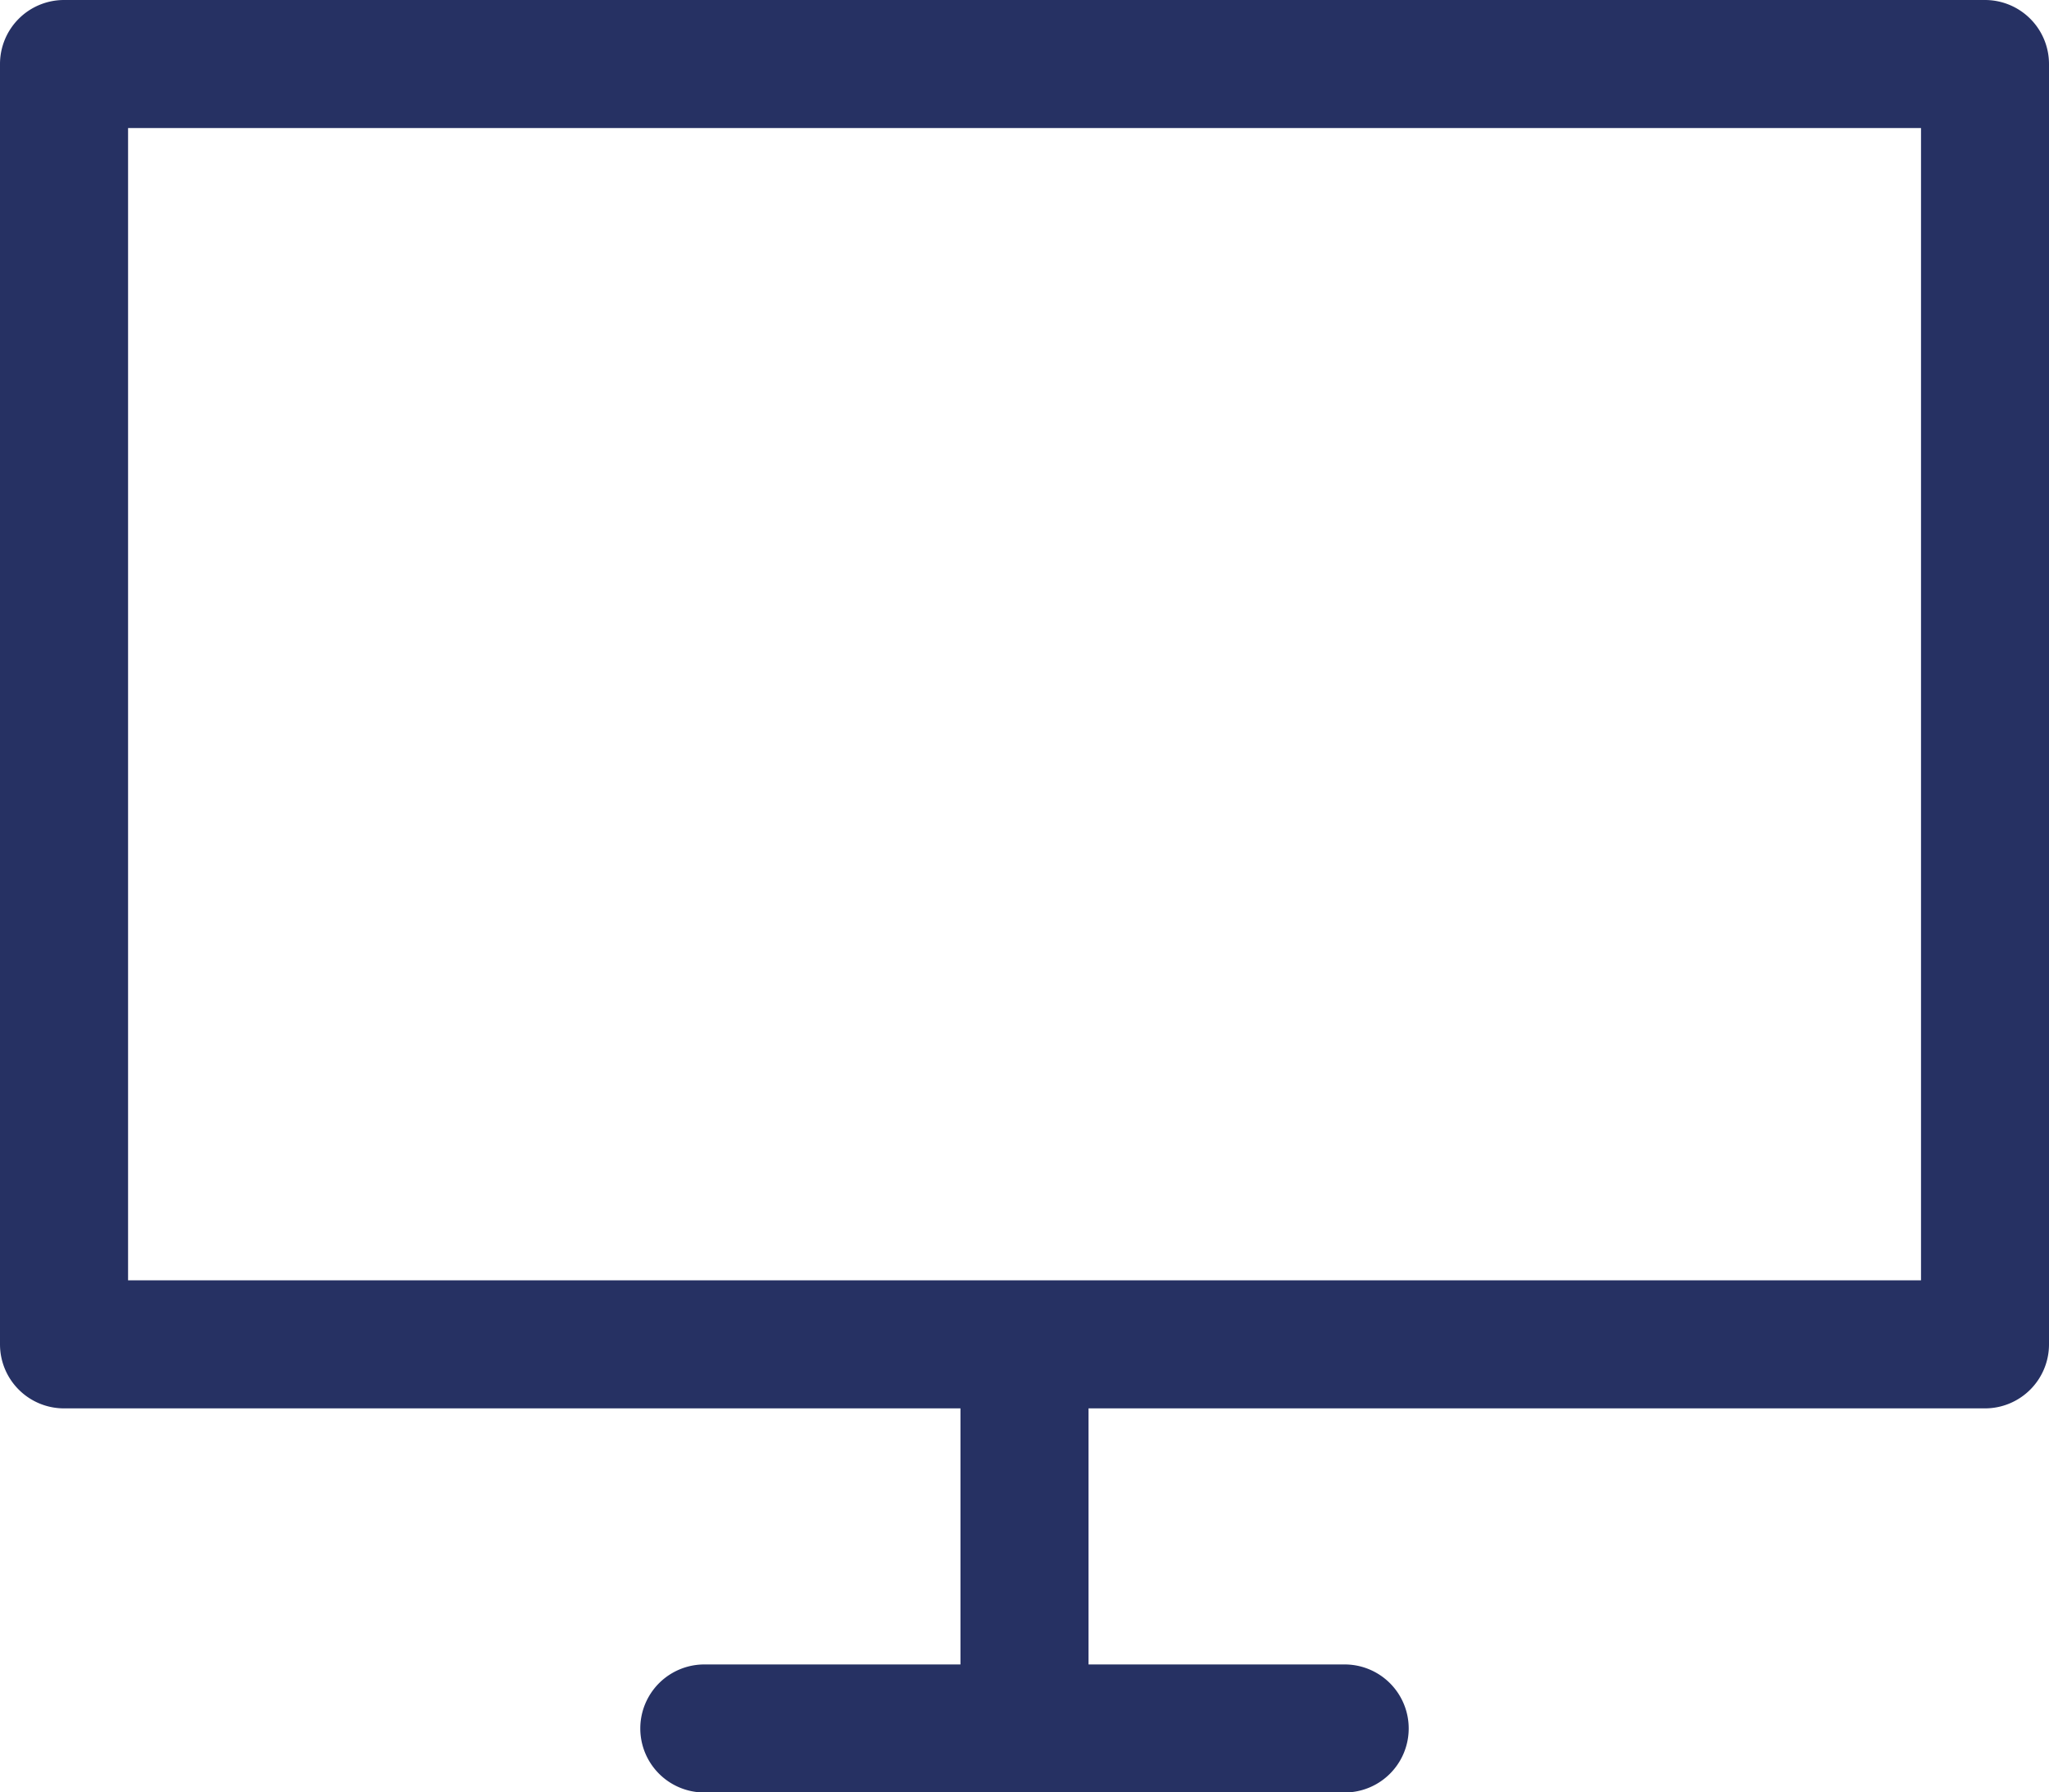
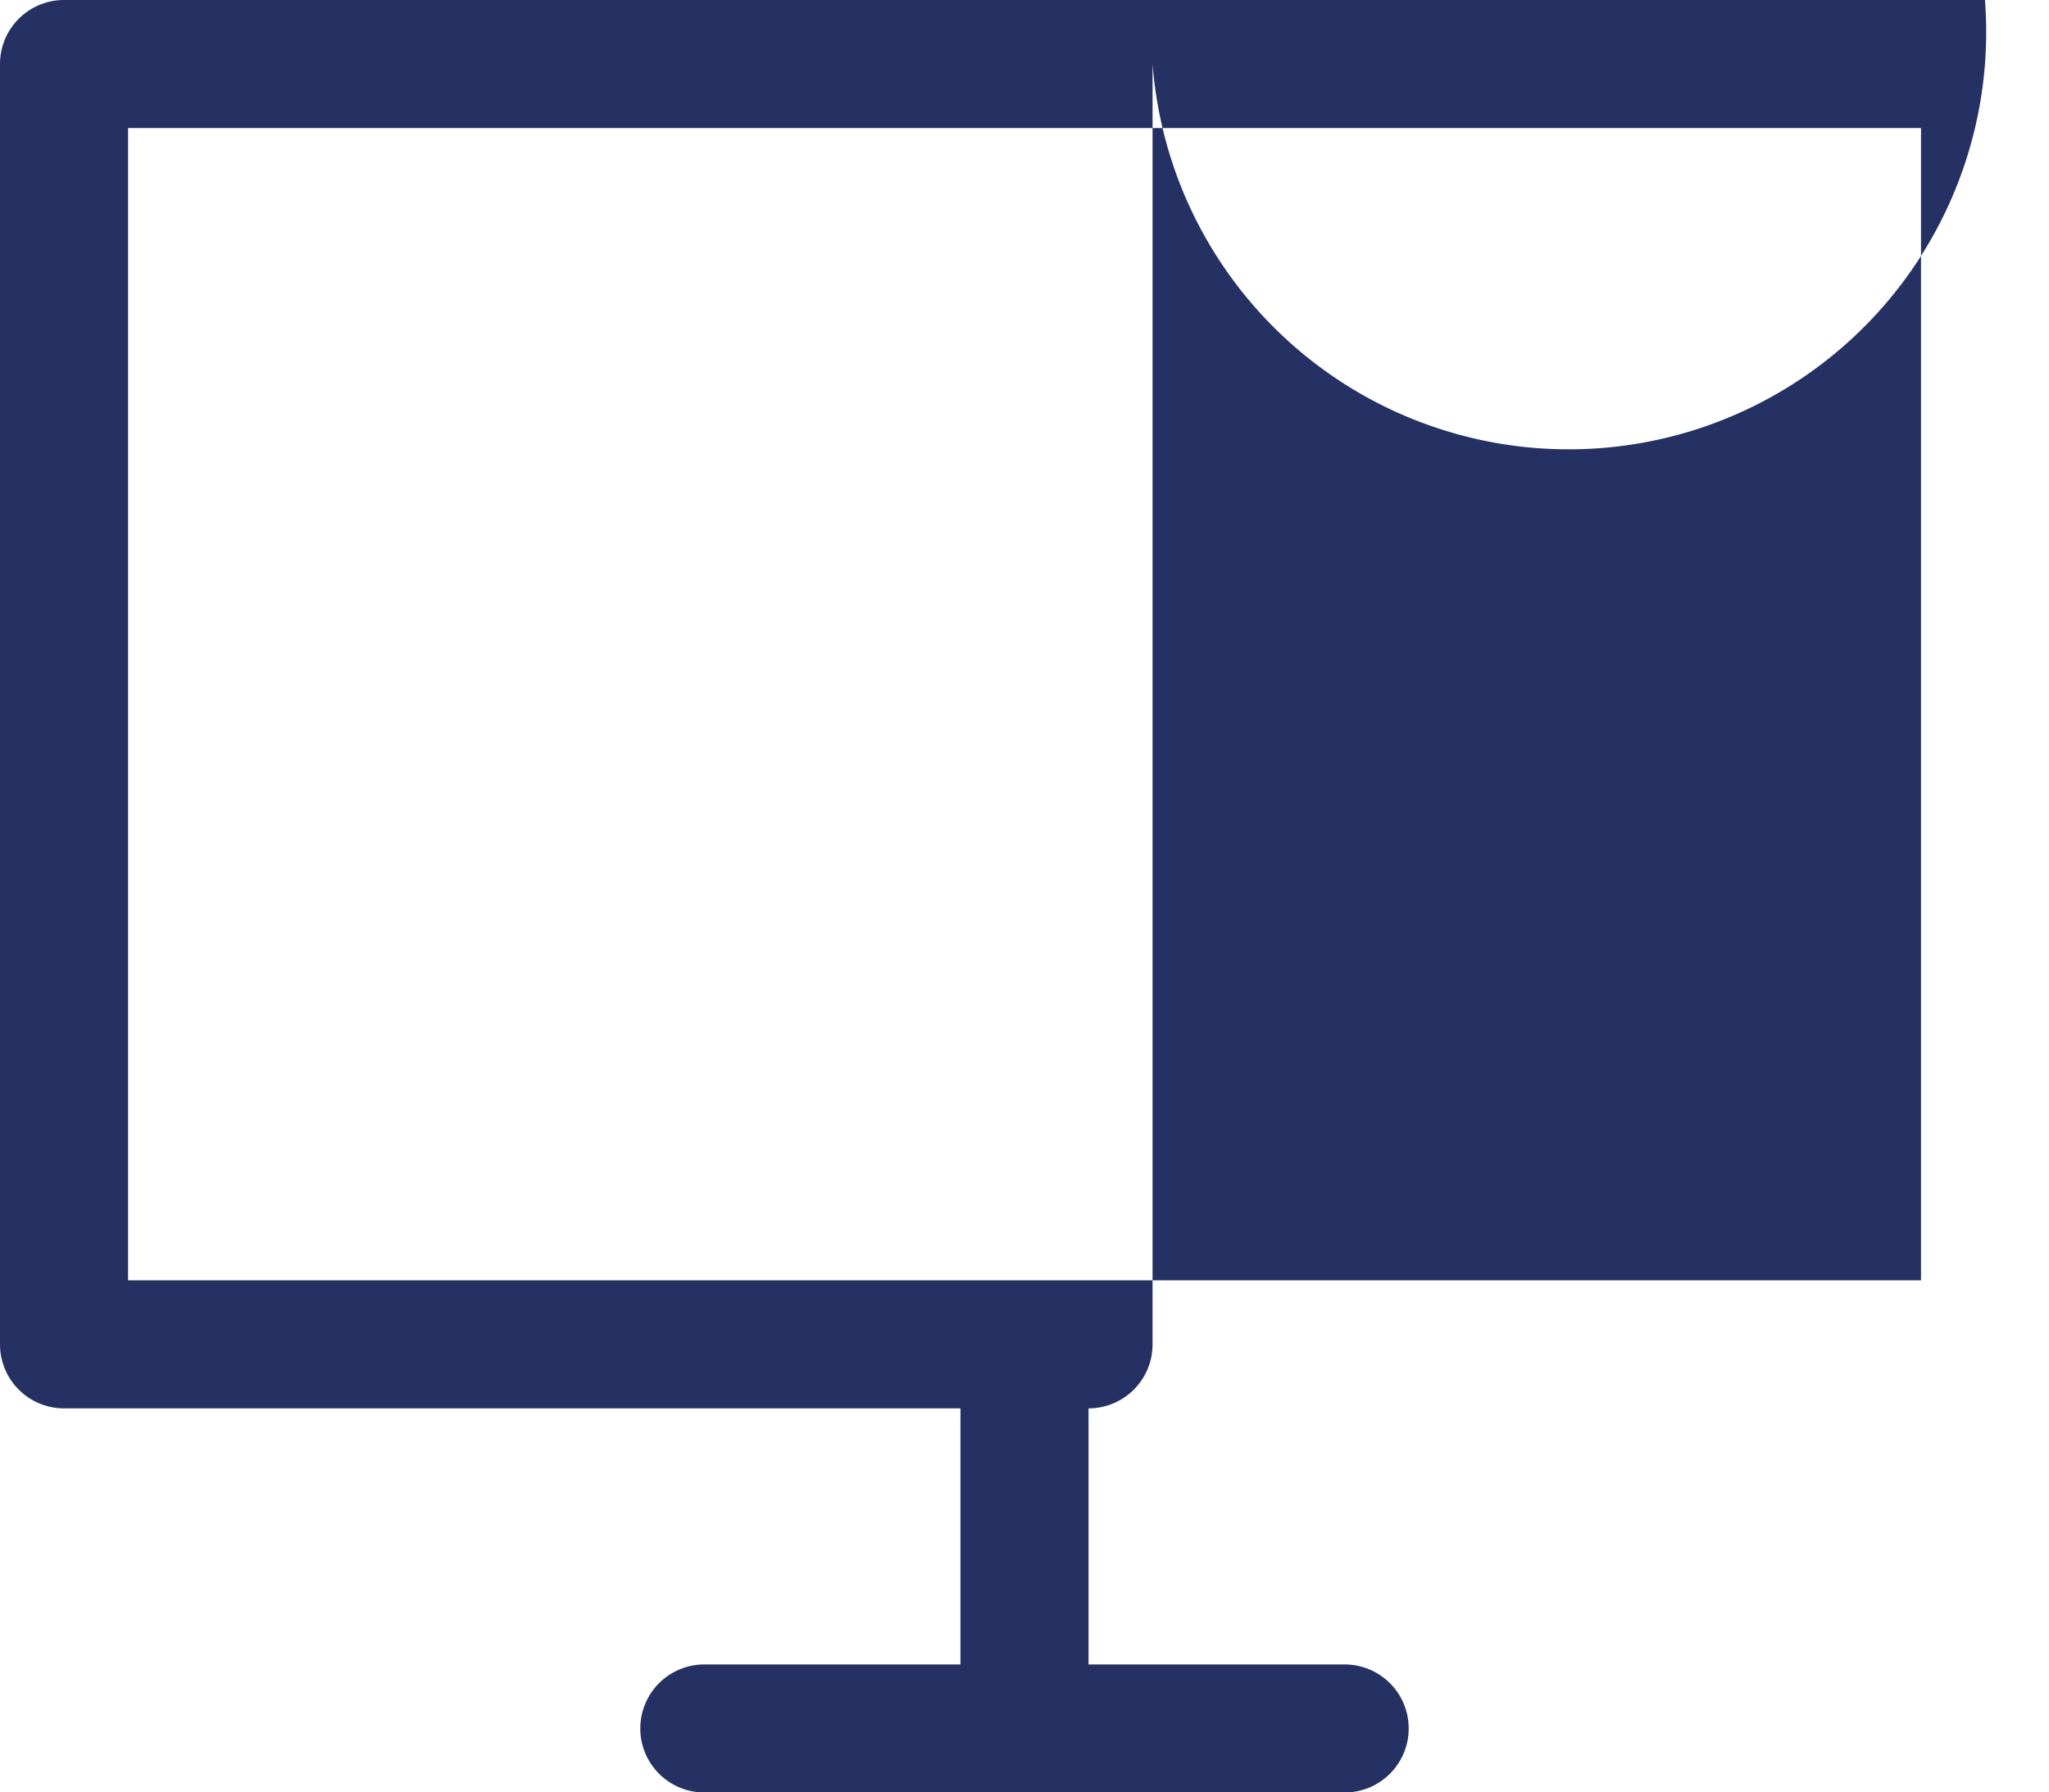
<svg xmlns="http://www.w3.org/2000/svg" width="50.238" height="43.958" viewBox="0 0 50.238 43.958">
-   <path id="televisione" d="M48.668,8H1.57A1.57,1.57,0,0,0,0,9.57v31.4a1.57,1.57,0,0,0,1.57,1.57H23.549v6.28h-6.28a1.57,1.57,0,1,0,0,3.14h15.7a1.57,1.57,0,1,0,0-3.14h-6.28v-6.28H48.668a1.57,1.57,0,0,0,1.57-1.57V9.57A1.57,1.57,0,0,0,48.668,8ZM47.1,39.4H3.14V11.14H47.1Z" transform="translate(0 -8)" fill="#263163" />
+   <path id="televisione" d="M48.668,8H1.57A1.57,1.57,0,0,0,0,9.57v31.4a1.57,1.57,0,0,0,1.57,1.57H23.549v6.28h-6.28a1.57,1.57,0,1,0,0,3.14h15.7a1.57,1.57,0,1,0,0-3.14h-6.28v-6.28a1.57,1.57,0,0,0,1.57-1.57V9.57A1.57,1.57,0,0,0,48.668,8ZM47.1,39.4H3.14V11.14H47.1Z" transform="translate(0 -8)" fill="#263163" />
</svg>